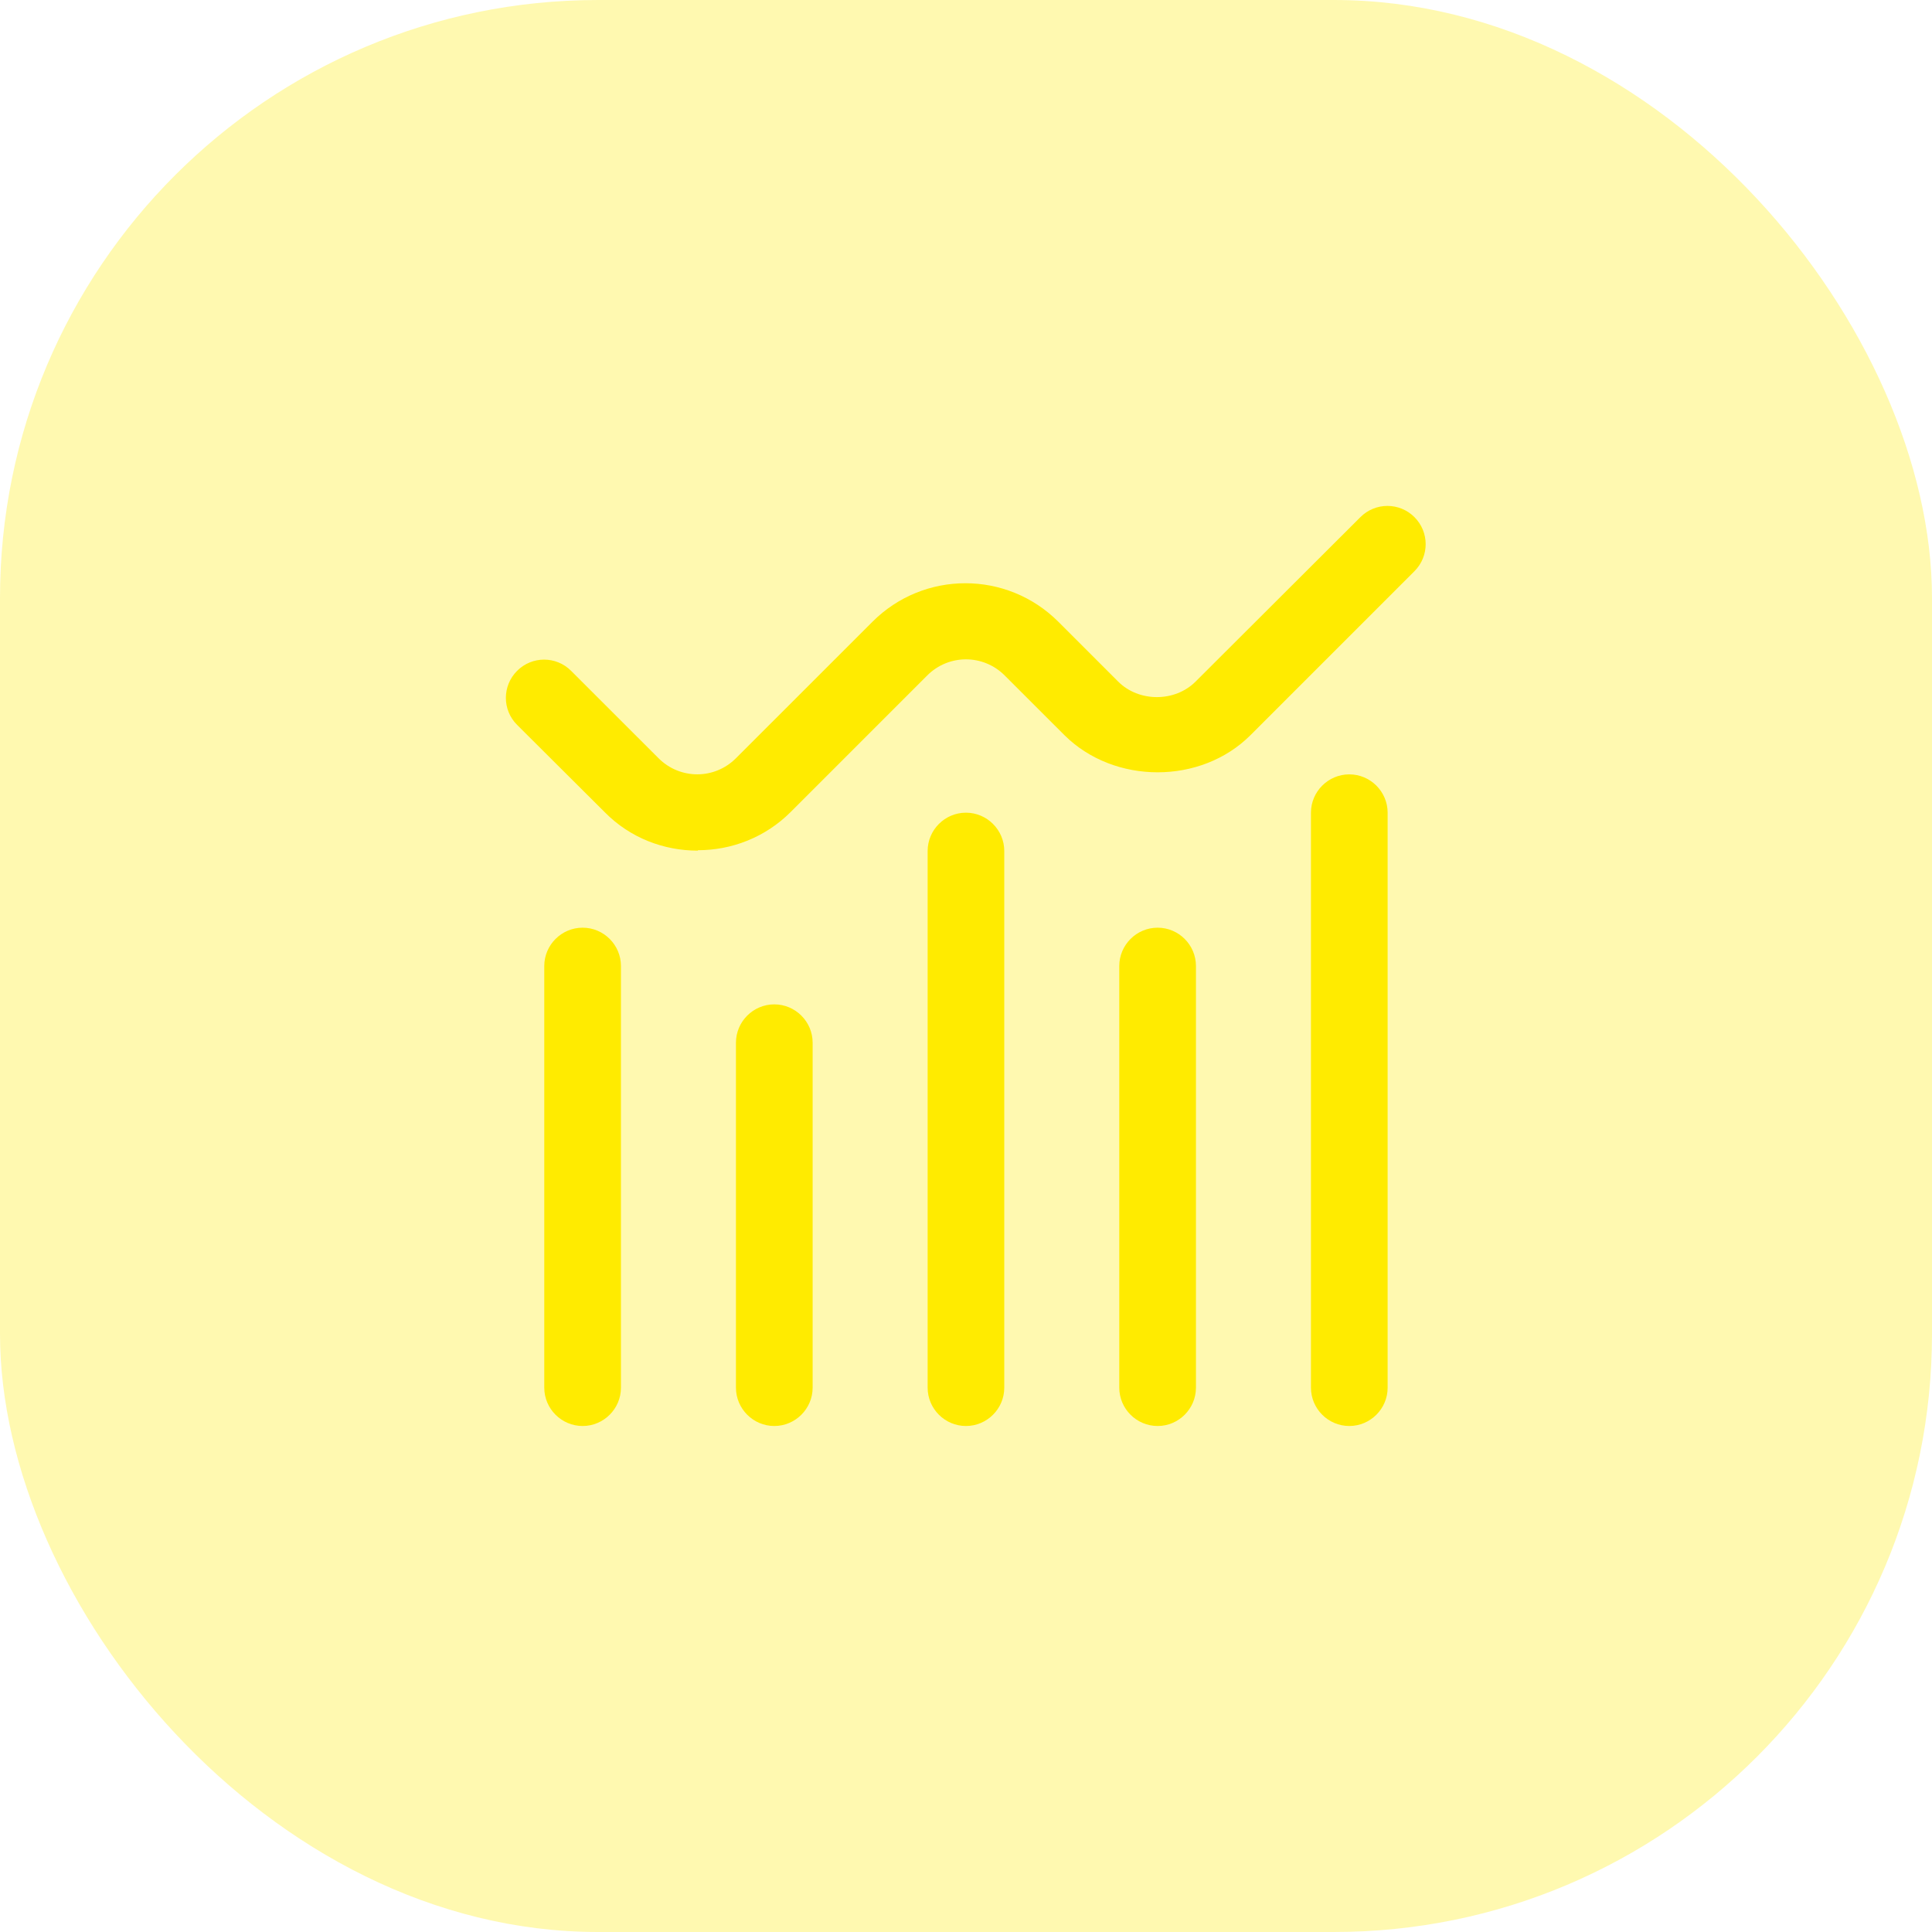
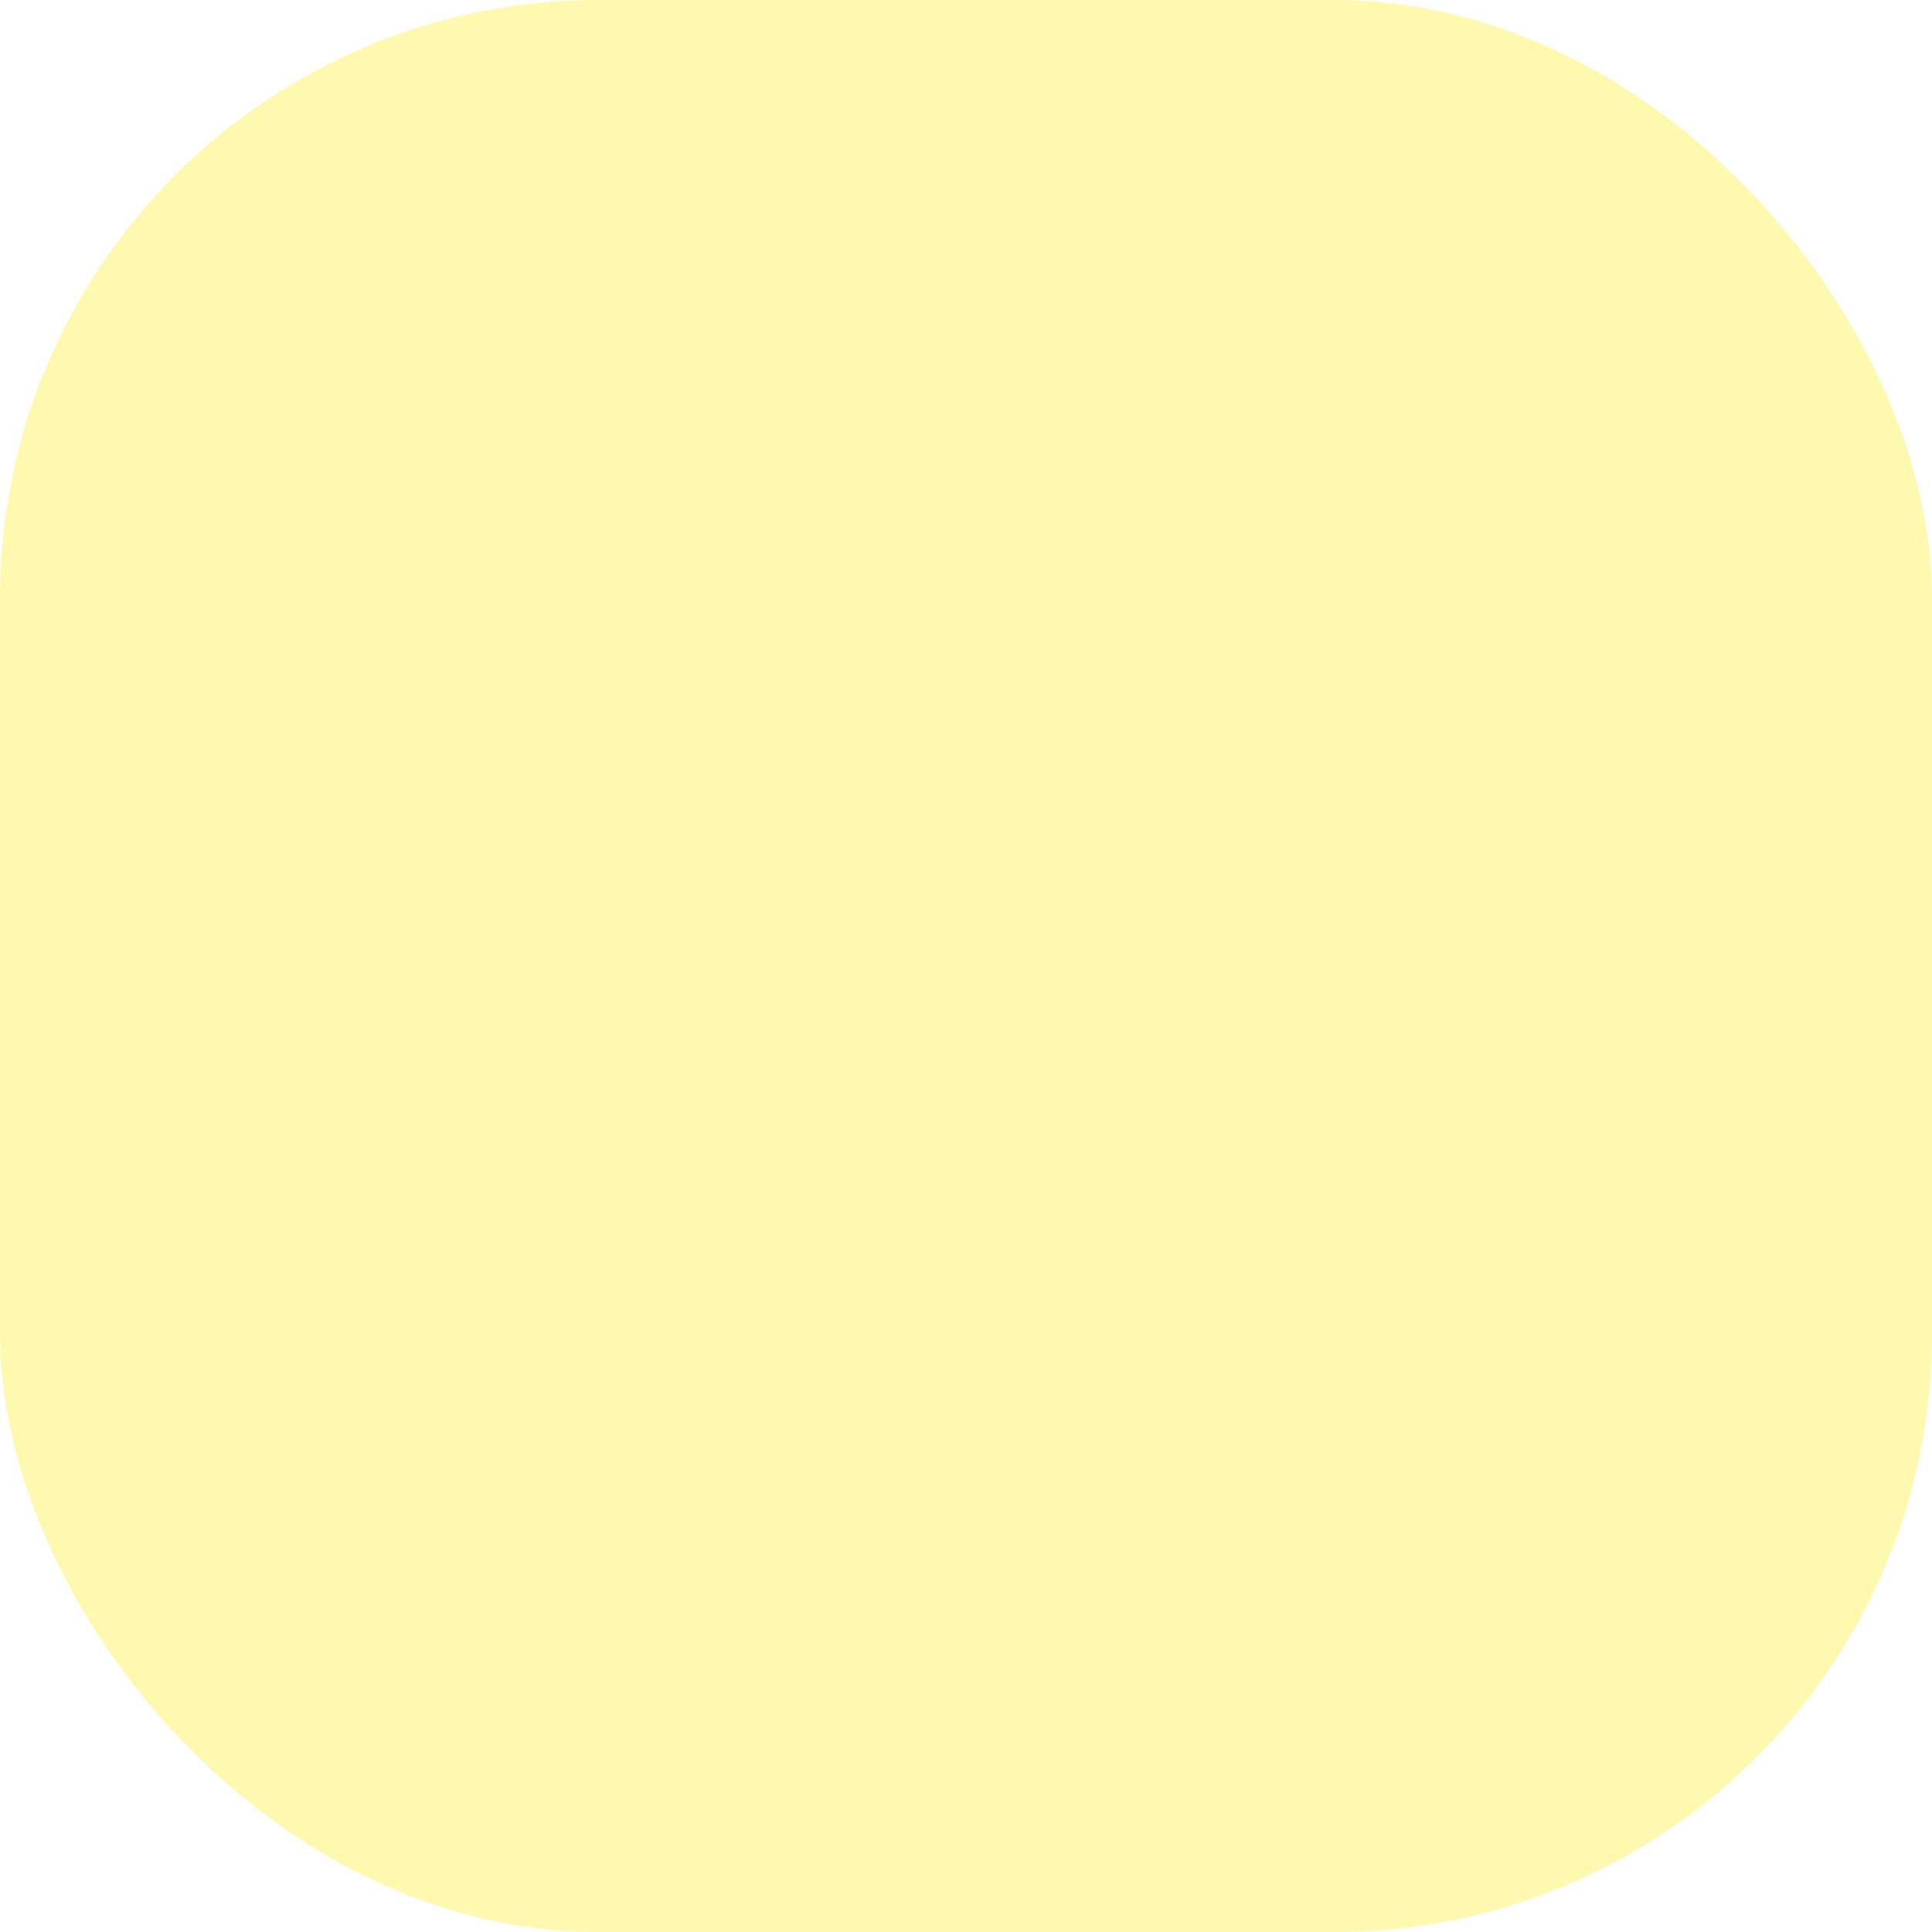
<svg xmlns="http://www.w3.org/2000/svg" width="42" height="42" viewBox="0 0 42 42" fill="none">
  <rect opacity="0.31" width="42" height="42" rx="13" fill="#FFEB00" />
  <g clip-path="url(#clip0_3737_1372)">
-     <path d="M15.166 18.492C14.432 18.492 13.699 18.217 13.149 17.659L11.241 15.758C10.916 15.434 10.916 14.909 11.241 14.584C11.566 14.258 12.091 14.258 12.416 14.584L14.316 16.483C14.783 16.95 15.533 16.95 15.999 16.483L18.966 13.517C20.082 12.4 21.891 12.4 23.008 13.517L24.308 14.817C24.758 15.267 25.541 15.267 25.991 14.817L29.574 11.242C29.899 10.917 30.424 10.917 30.749 11.242C31.074 11.567 31.074 12.092 30.749 12.417L27.183 15.983C26.108 17.058 24.224 17.058 23.141 15.983L21.841 14.684C21.374 14.217 20.624 14.217 20.157 14.684L17.191 17.65C16.633 18.209 15.899 18.483 15.174 18.483L15.166 18.492ZM17.666 30.167V22.667C17.666 22.209 17.291 21.834 16.832 21.834C16.374 21.834 15.999 22.209 15.999 22.667V30.167C15.999 30.625 16.374 31 16.832 31C17.291 31 17.666 30.625 17.666 30.167ZM13.499 30.167V21C13.499 20.542 13.124 20.167 12.666 20.167C12.207 20.167 11.832 20.542 11.832 21V30.167C11.832 30.625 12.207 31 12.666 31C13.124 31 13.499 30.625 13.499 30.167ZM21.832 30.167V18.5C21.832 18.042 21.457 17.667 20.999 17.667C20.541 17.667 20.166 18.042 20.166 18.5V30.167C20.166 30.625 20.541 31 20.999 31C21.457 31 21.832 30.625 21.832 30.167ZM25.999 30.167V21C25.999 20.542 25.624 20.167 25.166 20.167C24.707 20.167 24.332 20.542 24.332 21V30.167C24.332 30.625 24.707 31 25.166 31C25.624 31 25.999 30.625 25.999 30.167ZM30.166 30.167V17.667C30.166 17.209 29.791 16.834 29.332 16.834C28.874 16.834 28.499 17.209 28.499 17.667V30.167C28.499 30.625 28.874 31 29.332 31C29.791 31 30.166 30.625 30.166 30.167Z" fill="#FFEB00" />
-   </g>
+     </g>
  <defs>
    <clipPath id="clip0_3737_1372">
      <rect width="20" height="20" fill="white" transform="translate(11 11)" />
    </clipPath>
  </defs>
</svg>